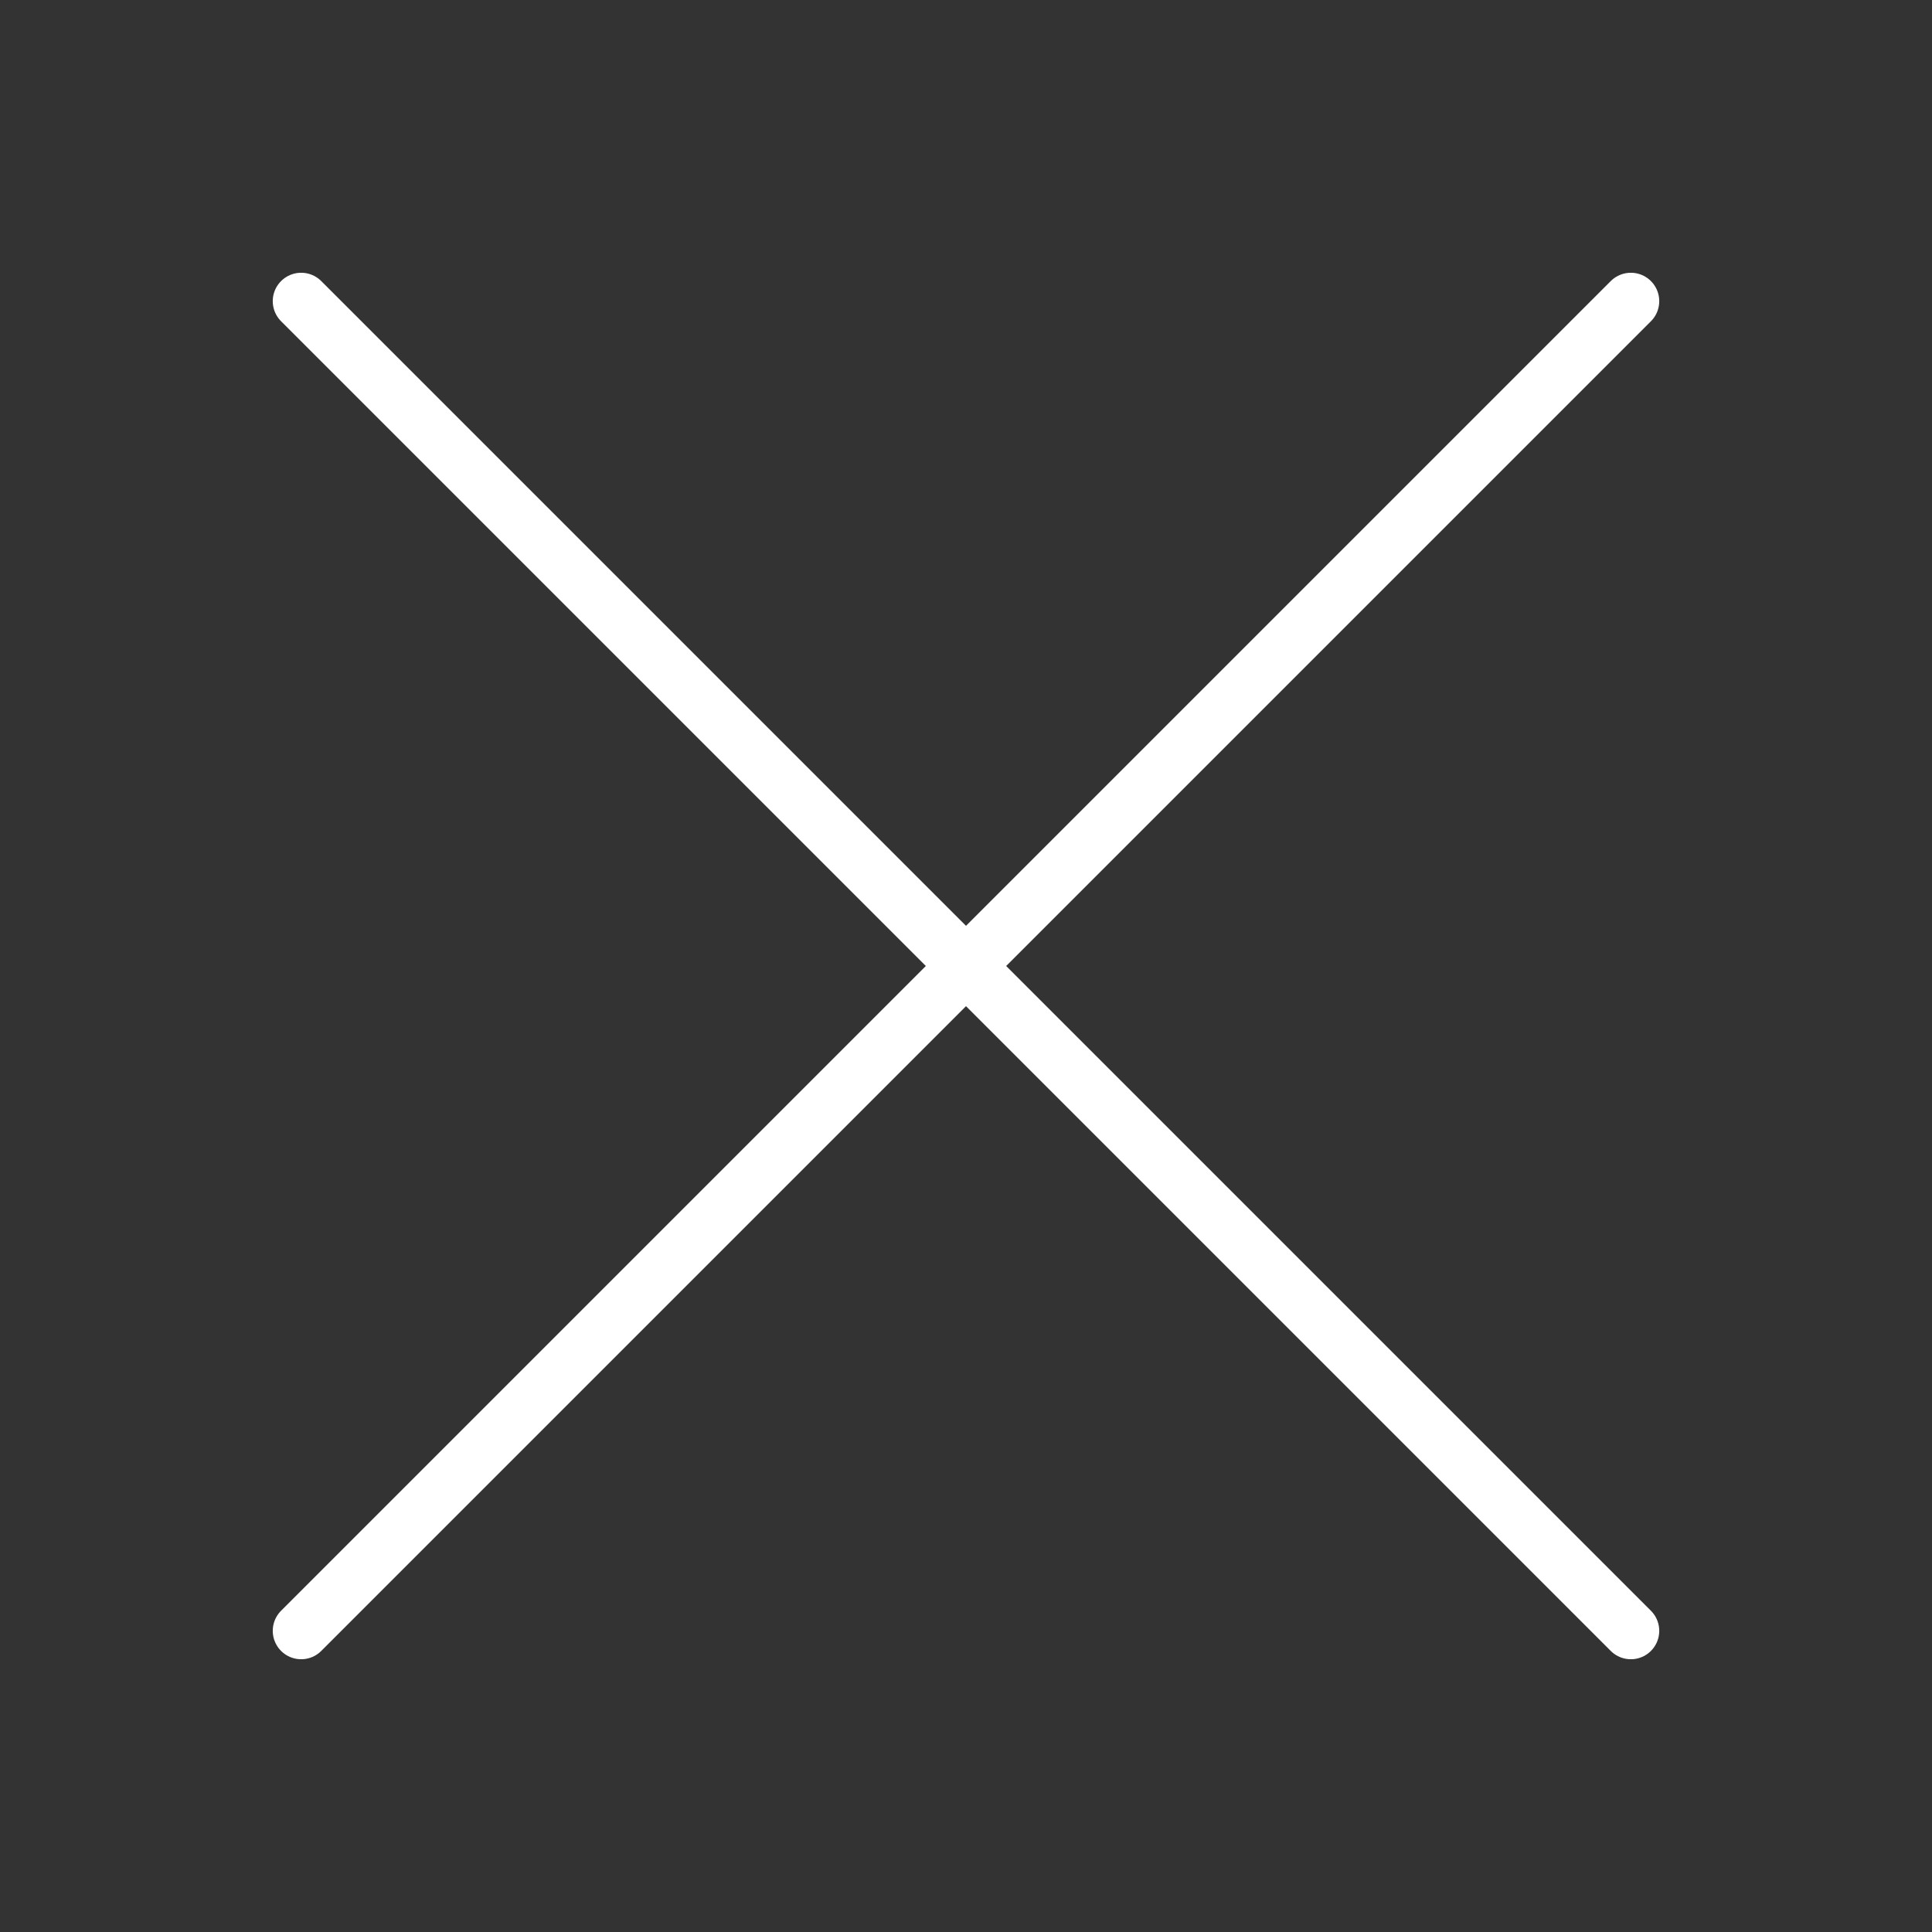
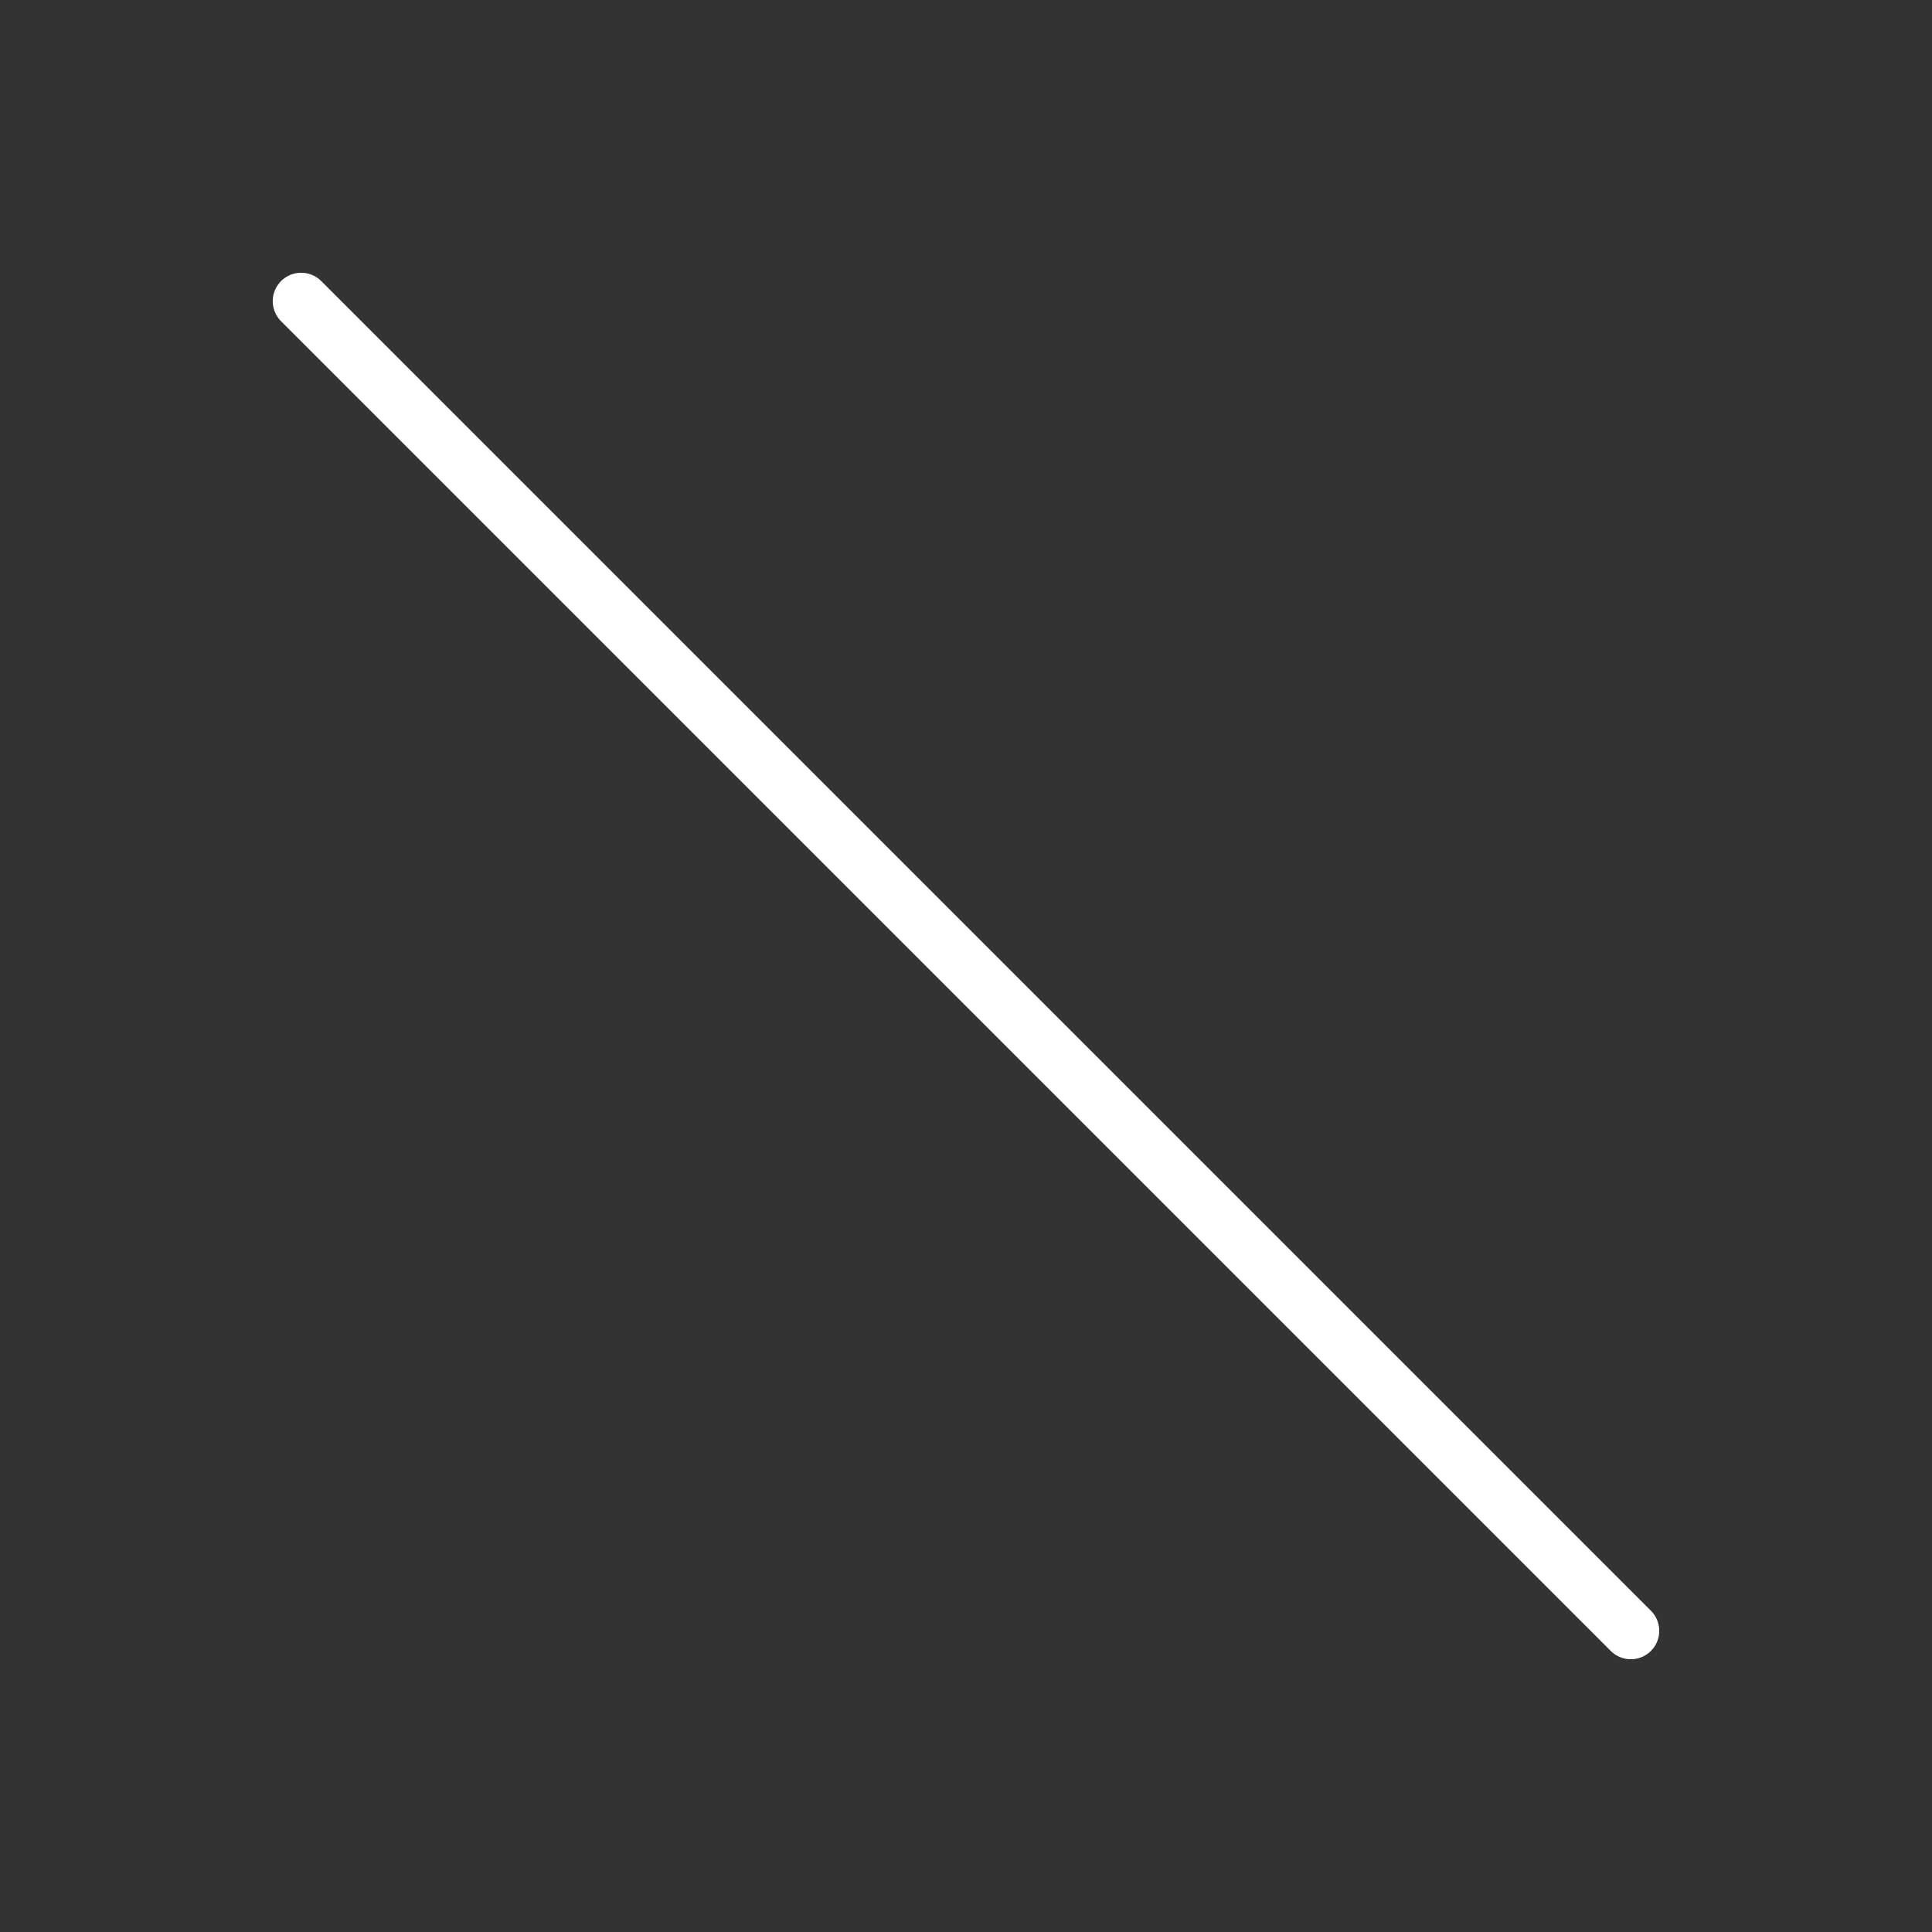
<svg xmlns="http://www.w3.org/2000/svg" version="1.1" id="Слой_1" x="0px" y="0px" viewBox="0 0 34 34" style="enable-background:new 0 0 34 34;" xml:space="preserve">
  <rect x="0" y="0" width="34" height="34" fill="#333333" stroke="none" />
  <style type="text/css"> .st0{fill:none;stroke:#FFFFFF;stroke-linecap:round;} </style>
  <line class="st0" x1="28.7" y1="28.7" x2="5.3" y2="5.3" />
-   <line class="st0" x1="28.7" y1="5.3" x2="5.3" y2="28.7" />
</svg>